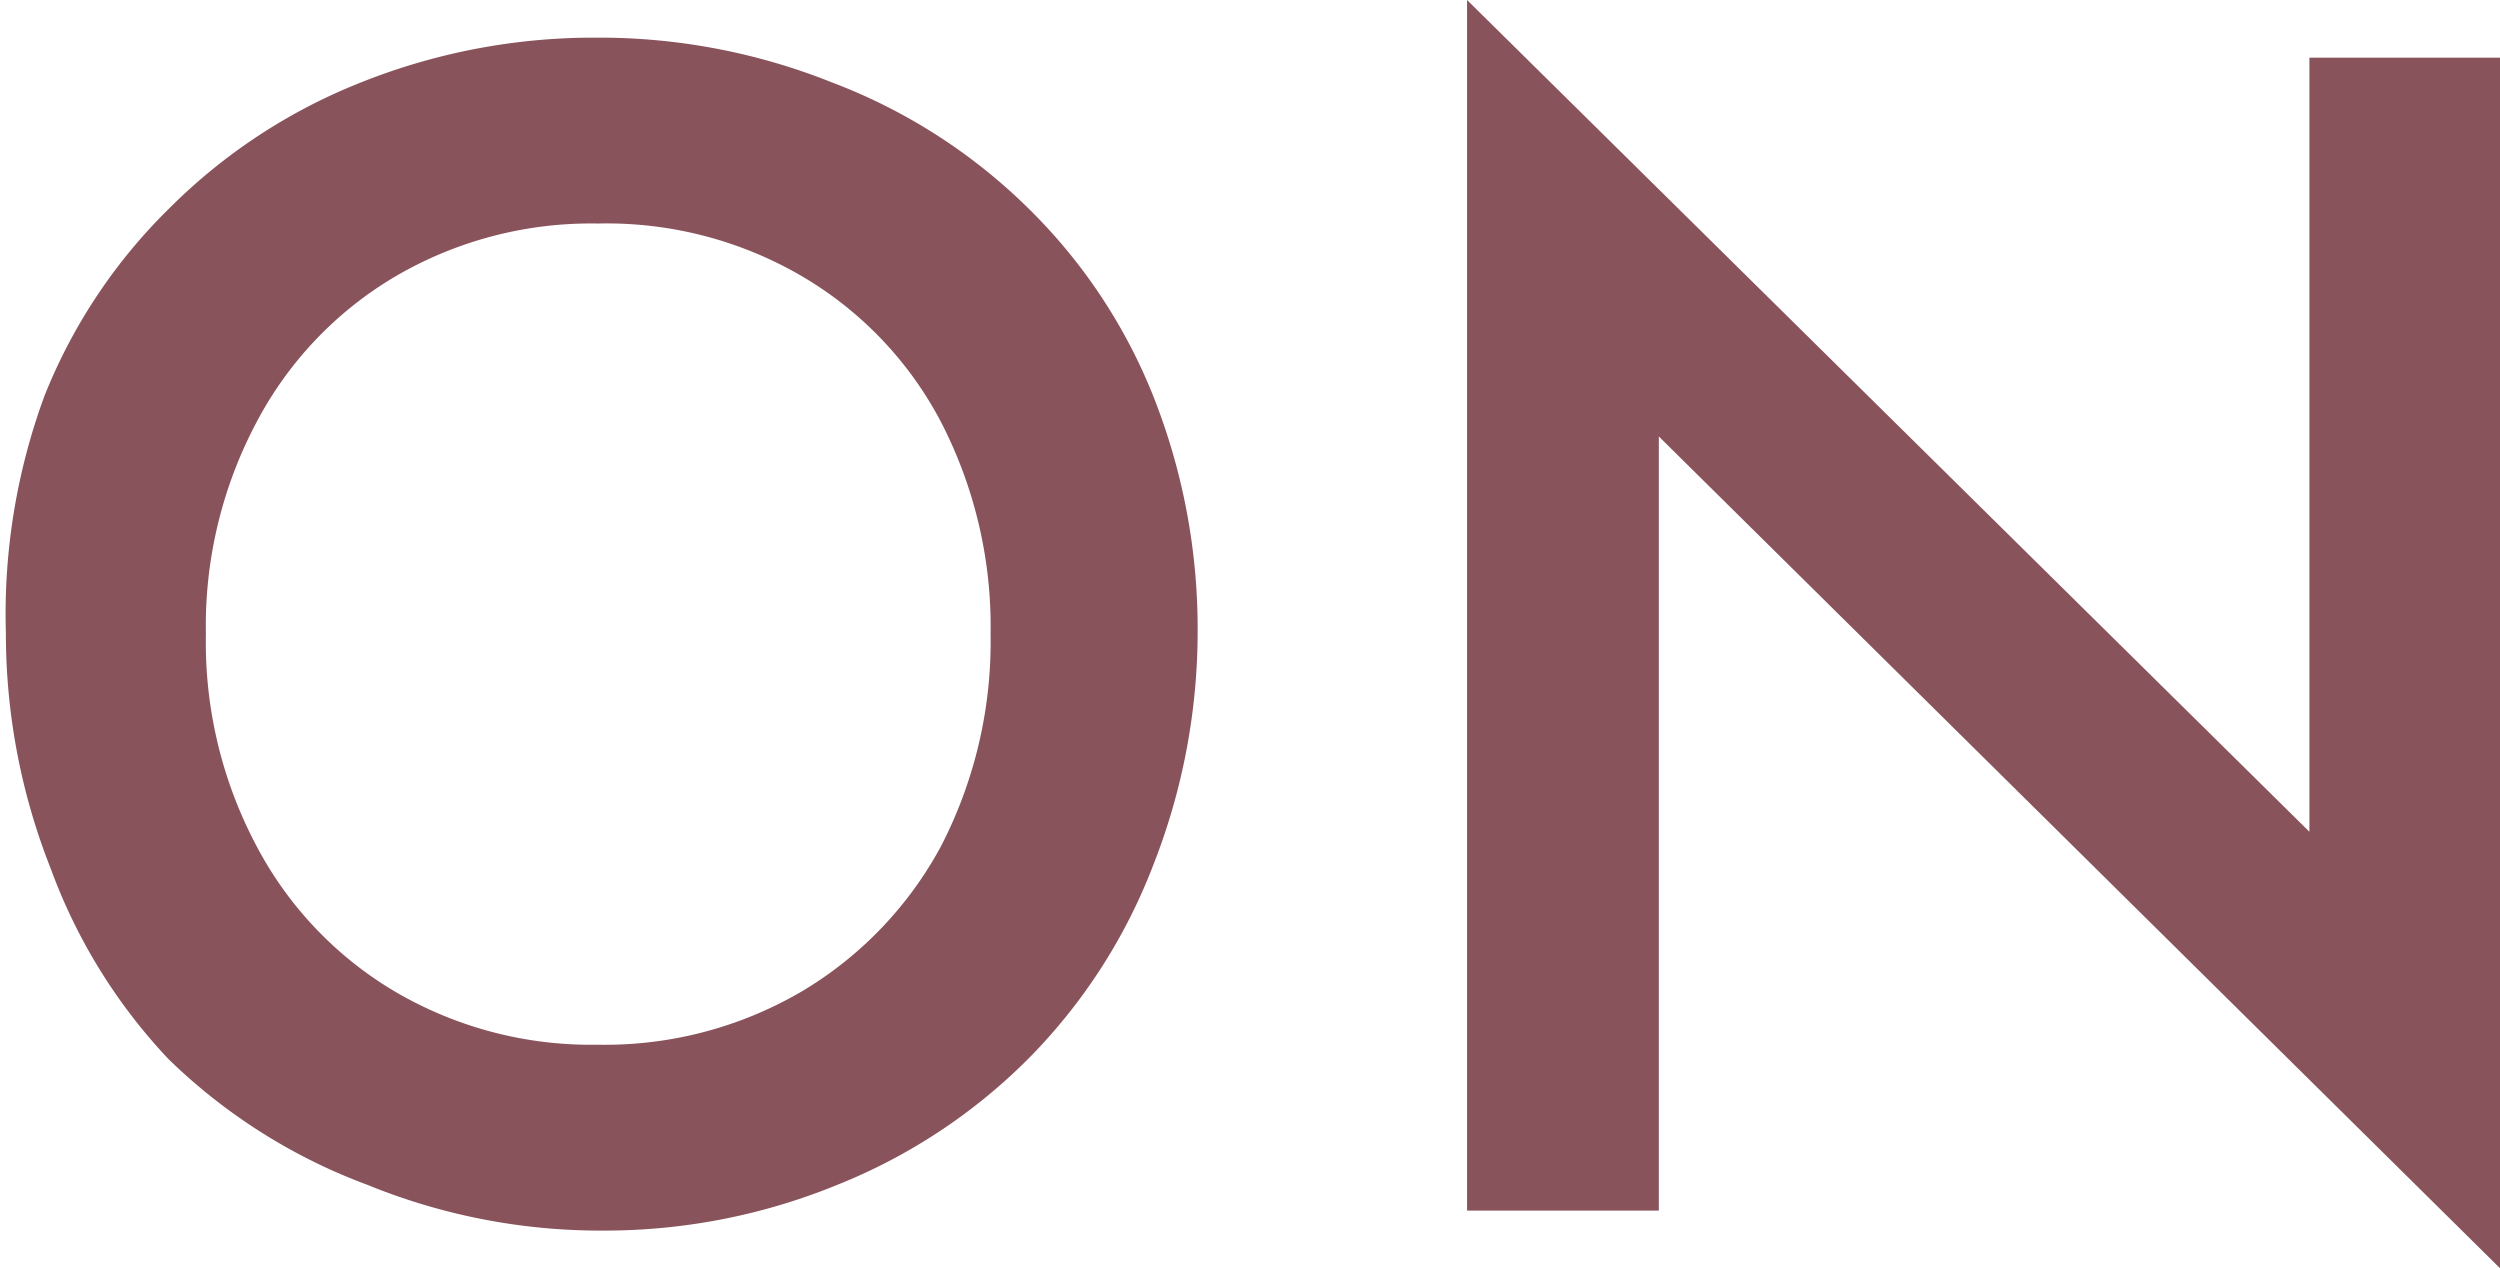
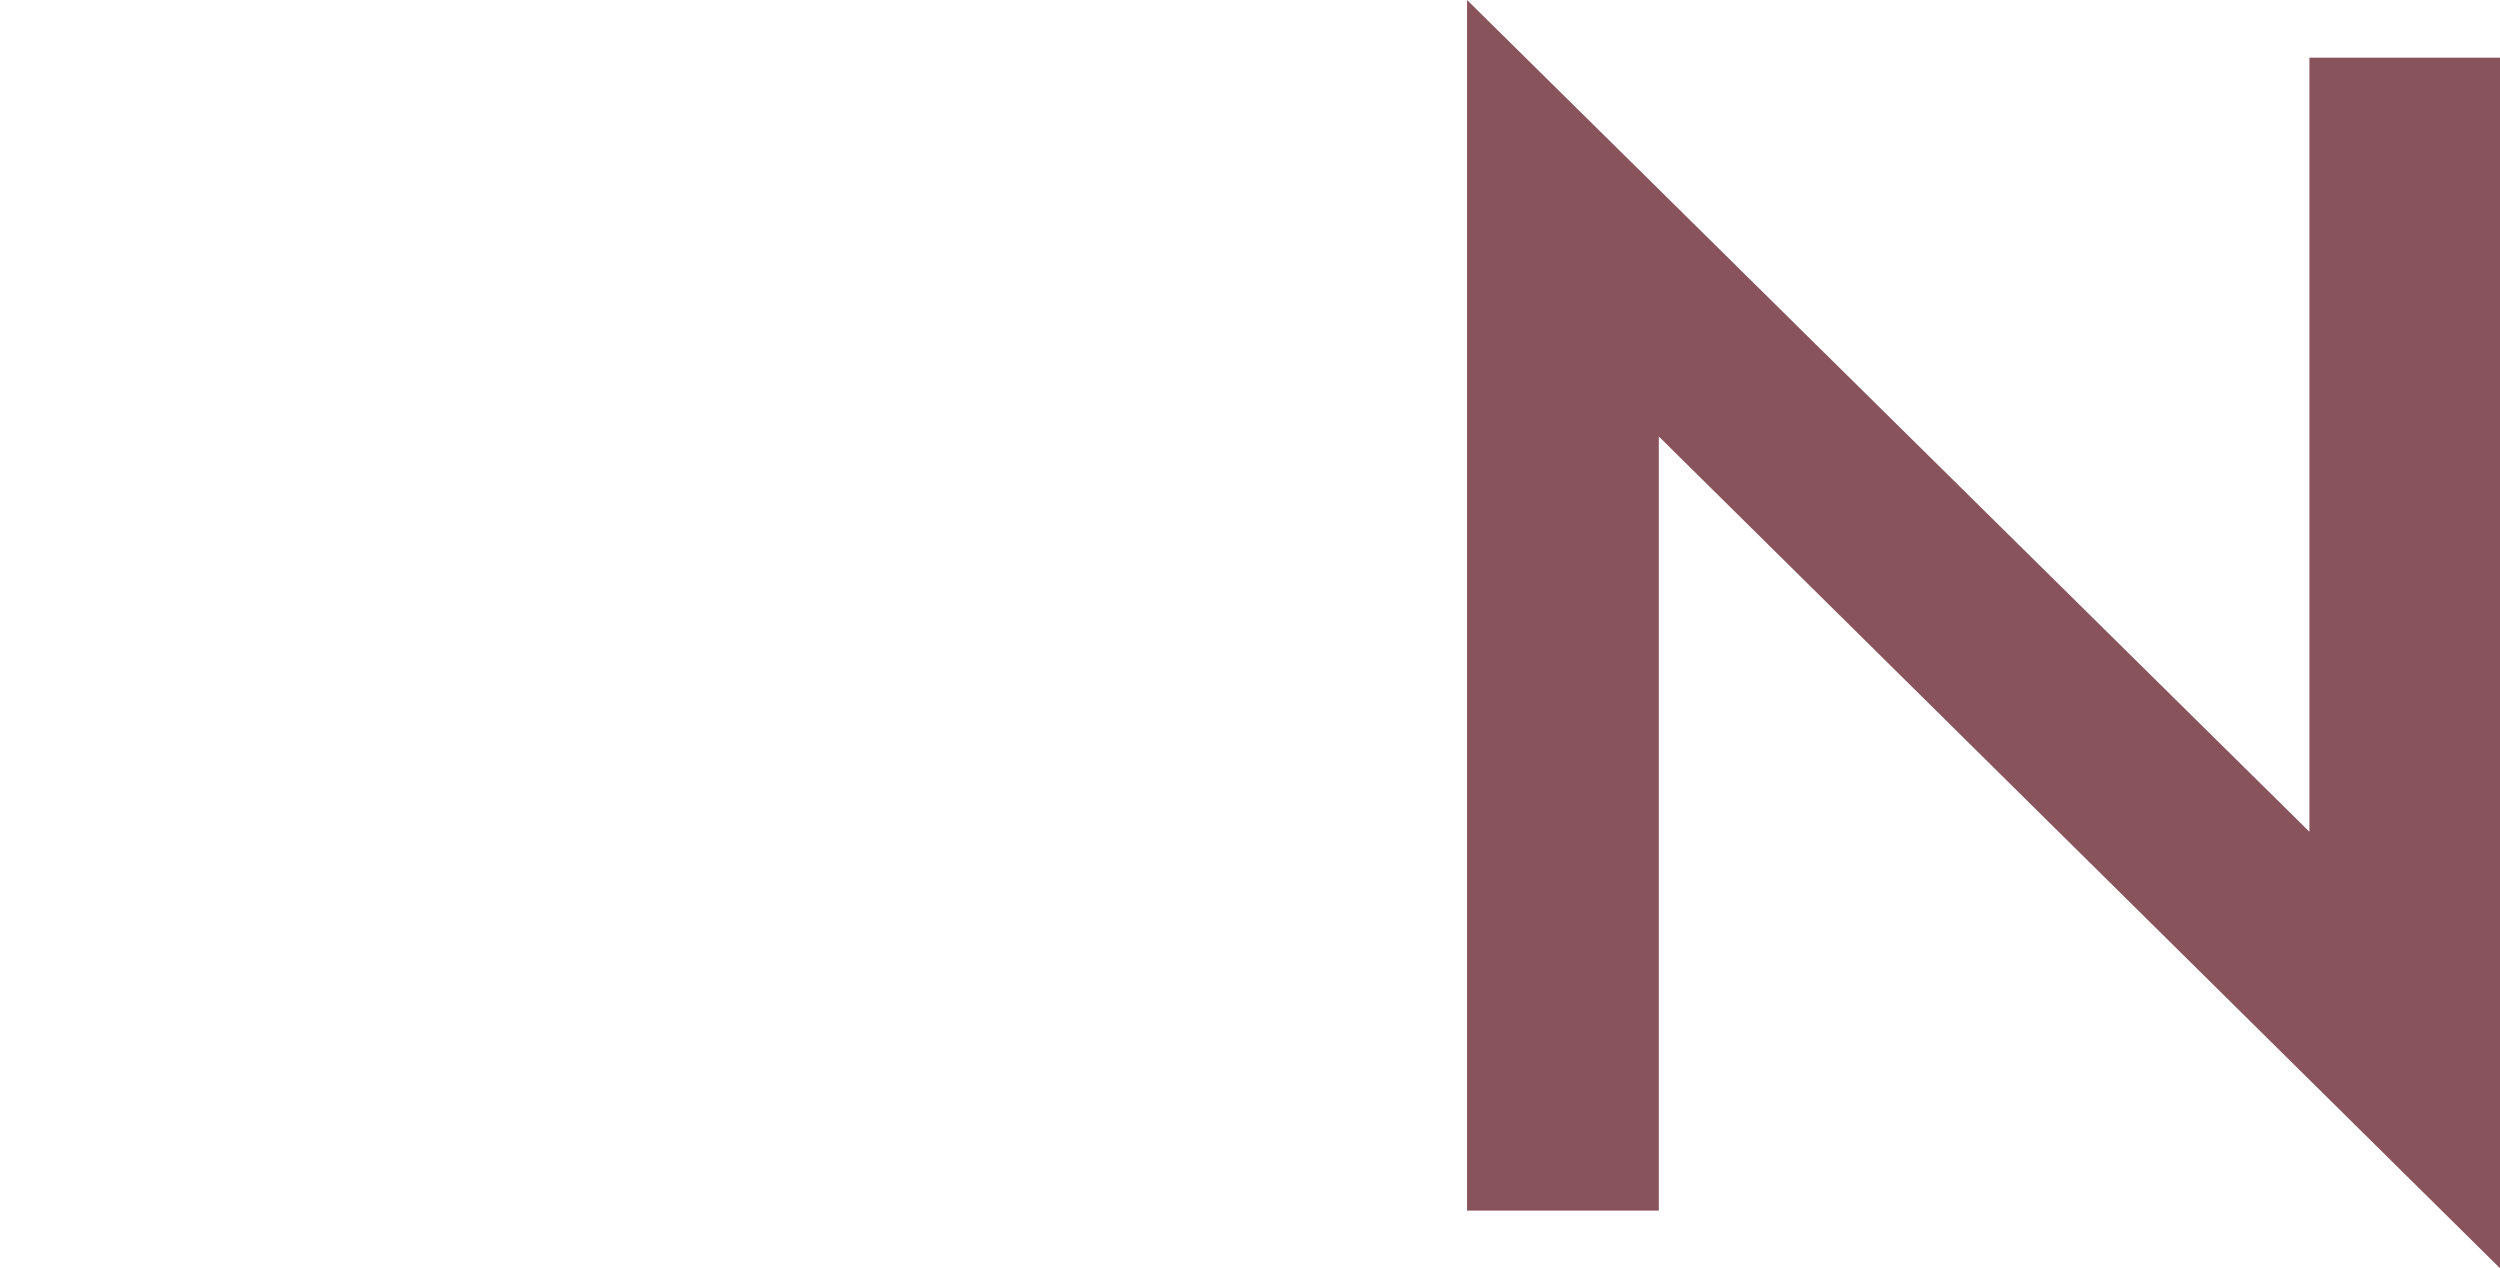
<svg xmlns="http://www.w3.org/2000/svg" viewBox="0 0 21.25 10.78">
  <defs>
    <style>.cls-1{fill:#89535c;}</style>
  </defs>
  <g id="レイヤー_2" data-name="レイヤー 2">
    <g id="レイヤー_1-2" data-name="レイヤー 1">
-       <path class="cls-1" d="M.38,3.36a4.64,4.64,0,0,1,1.07-1.6A4.79,4.79,0,0,1,3.07.7a5.33,5.33,0,0,1,2-.38,5.32,5.32,0,0,1,2,.38A4.79,4.79,0,0,1,8.73,1.76,4.64,4.64,0,0,1,9.8,3.36a5.36,5.36,0,0,1,.38,2,5.43,5.43,0,0,1-.38,2A4.75,4.75,0,0,1,8.74,9a4.82,4.82,0,0,1-1.62,1.07,5.22,5.22,0,0,1-2,.39,5.24,5.24,0,0,1-2-.39A4.82,4.82,0,0,1,1.43,9a4.72,4.72,0,0,1-1-1.62,5.43,5.43,0,0,1-.38-2A5.36,5.36,0,0,1,.38,3.36Zm1.8,3.83A3.13,3.13,0,0,0,3.36,8.43a3.29,3.29,0,0,0,1.72.45,3.31,3.31,0,0,0,1.73-.45A3.2,3.2,0,0,0,8,7.19a3.79,3.79,0,0,0,.42-1.8A3.79,3.79,0,0,0,8,3.59,3.11,3.11,0,0,0,6.82,2.35,3.29,3.29,0,0,0,5.08,1.9a3.29,3.29,0,0,0-1.72.45A3.13,3.13,0,0,0,2.18,3.59a3.69,3.69,0,0,0-.43,1.8A3.69,3.69,0,0,0,2.18,7.19Z" />
      <path class="cls-1" d="M21.25.49V10.78L14.1,3.71v6.58H12.47V0l7.16,7.07V.49Z" />
    </g>
  </g>
</svg>